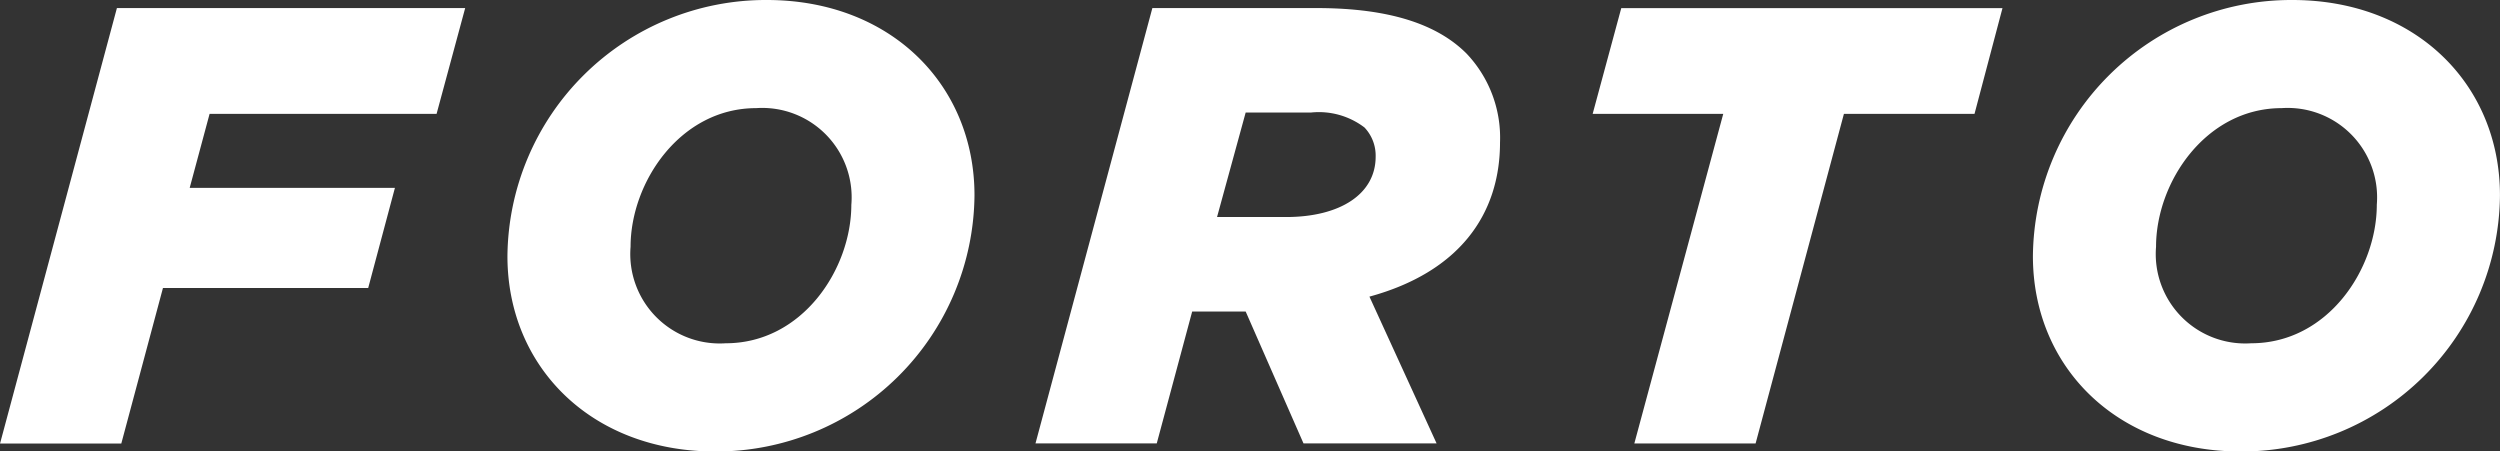
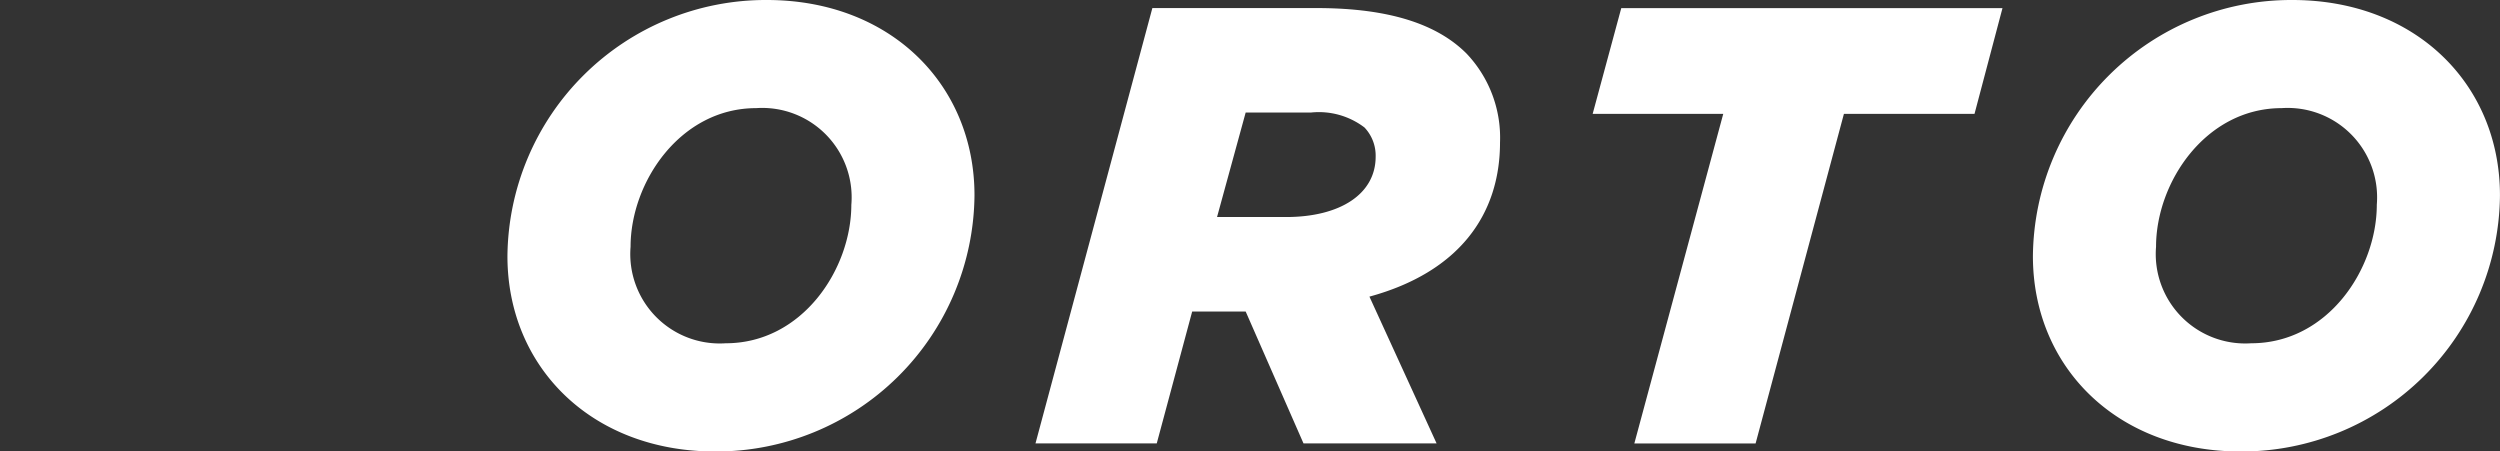
<svg xmlns="http://www.w3.org/2000/svg" width="127" height="22.936" viewBox="0 0 127 22.936">
  <rect x="0" y="0" width="127" height="22.936" fill="#333333" stroke="none" />
  <g transform="translate(749.404 -70.979)">
-     <path d="M-743.465,71.625h17.692L-727.226,77h-11.531l-1.011,3.76h10.426l-1.358,5.086h-10.426l-2.116,7.9h-6.16Z" transform="translate(0 -0.236)" fill="#fff" />
    <path d="M-691.337,81.372a4.542,4.542,0,0,0-4.834-4.9c-3.854,0-6.382,3.759-6.382,7.045a4.543,4.543,0,0,0,4.834,4.9c3.886,0,6.381-3.759,6.381-7.045m-17.47,2.623a13.129,13.129,0,0,1,13.174-13.016c6.287,0,10.552,4.3,10.552,9.92a13.129,13.129,0,0,1-13.174,13.016c-6.287,0-10.552-4.3-10.552-9.92" transform="translate(-14.818)" fill="#fff" />
    <path d="M-653.836,82.24c2.748,0,4.55-1.17,4.55-3.065a2.074,2.074,0,0,0-.569-1.485,3.826,3.826,0,0,0-2.717-.758h-3.317l-1.454,5.307Zm-6.793-10.615h8.341c3.7,0,6.128.821,7.614,2.306a6.2,6.2,0,0,1,1.706,4.518c0,3.7-2.116,6.6-6.634,7.835l3.412,7.456h-6.761l-2.938-6.7h-2.717l-1.8,6.7h-6.16Z" transform="translate(-30.235 -0.236)" fill="#fff" />
    <path d="M-615.357,77h-6.634l1.453-5.371h19.366L-602.593,77h-6.634l-4.487,16.744h-6.16Z" transform="translate(-46.506 -0.236)" fill="#fff" />
    <path d="M-569.3,81.372a4.543,4.543,0,0,0-4.834-4.9c-3.854,0-6.381,3.759-6.381,7.045a4.543,4.543,0,0,0,4.834,4.9c3.886,0,6.381-3.759,6.381-7.045m-17.47,2.623a13.129,13.129,0,0,1,13.174-13.016c6.287,0,10.552,4.3,10.552,9.92a13.129,13.129,0,0,1-13.174,13.016c-6.287,0-10.552-4.3-10.552-9.92" transform="translate(-59.362)" fill="#fff" />
  </g>
</svg>